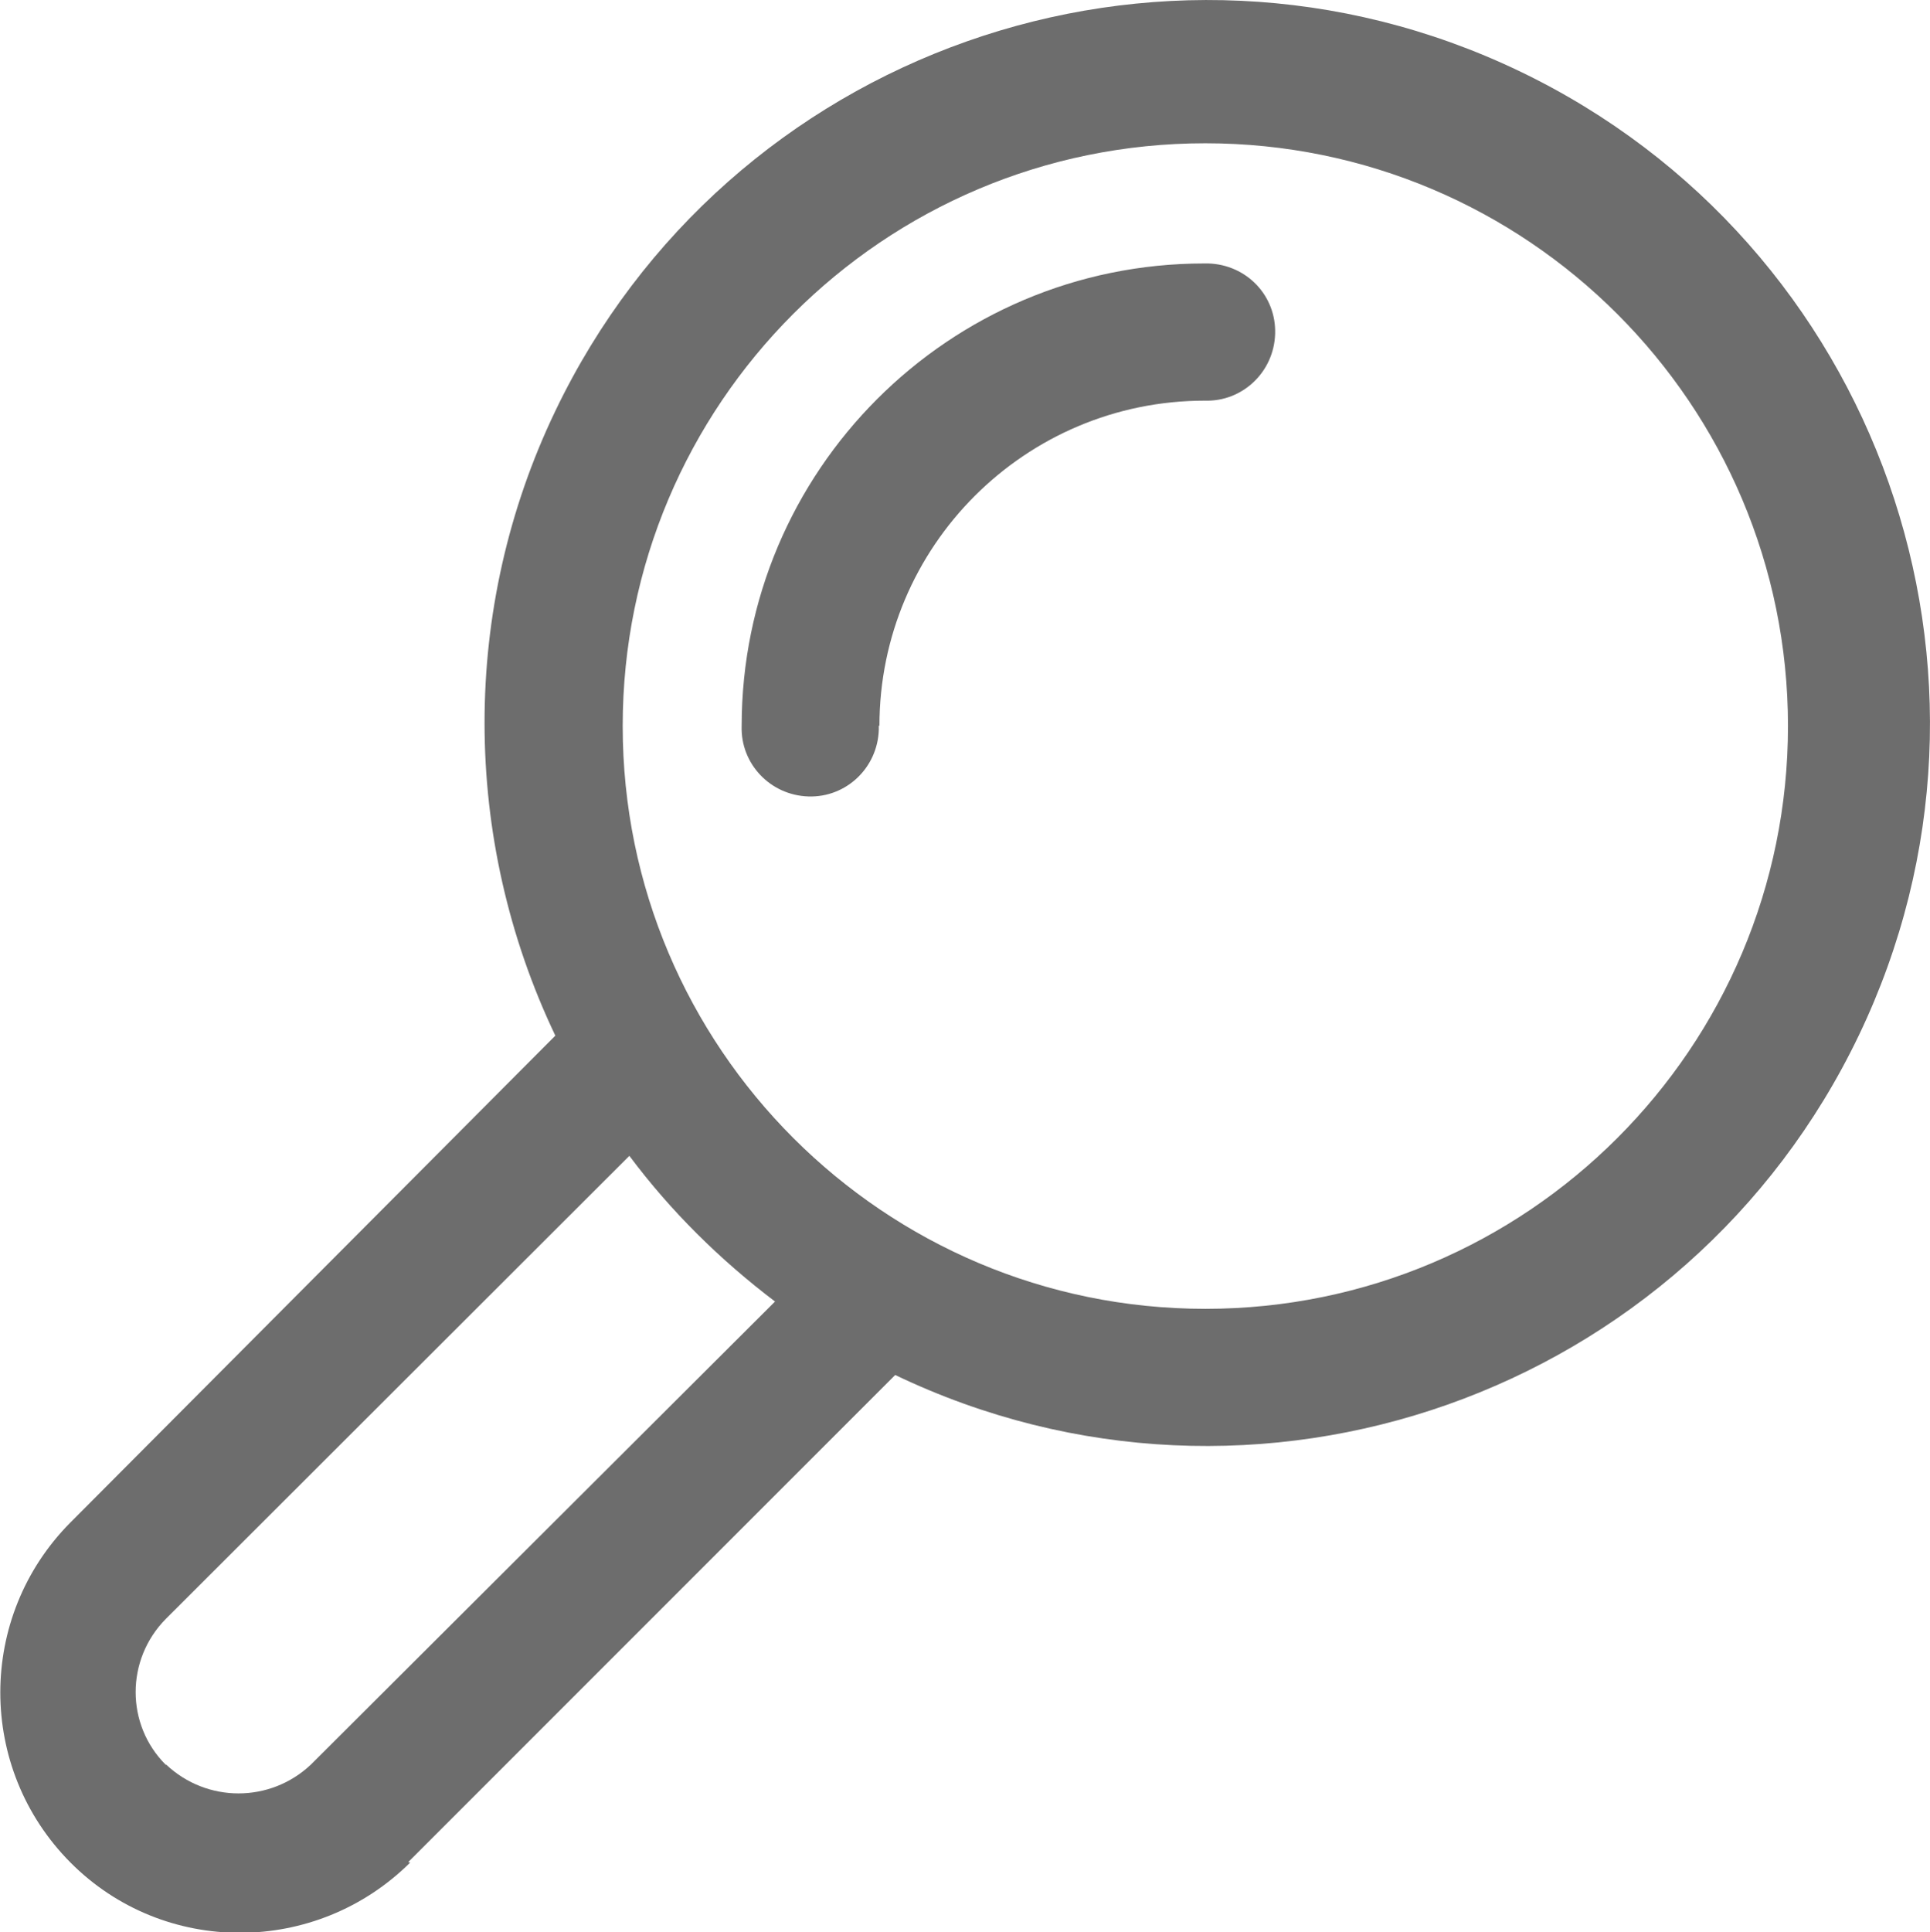
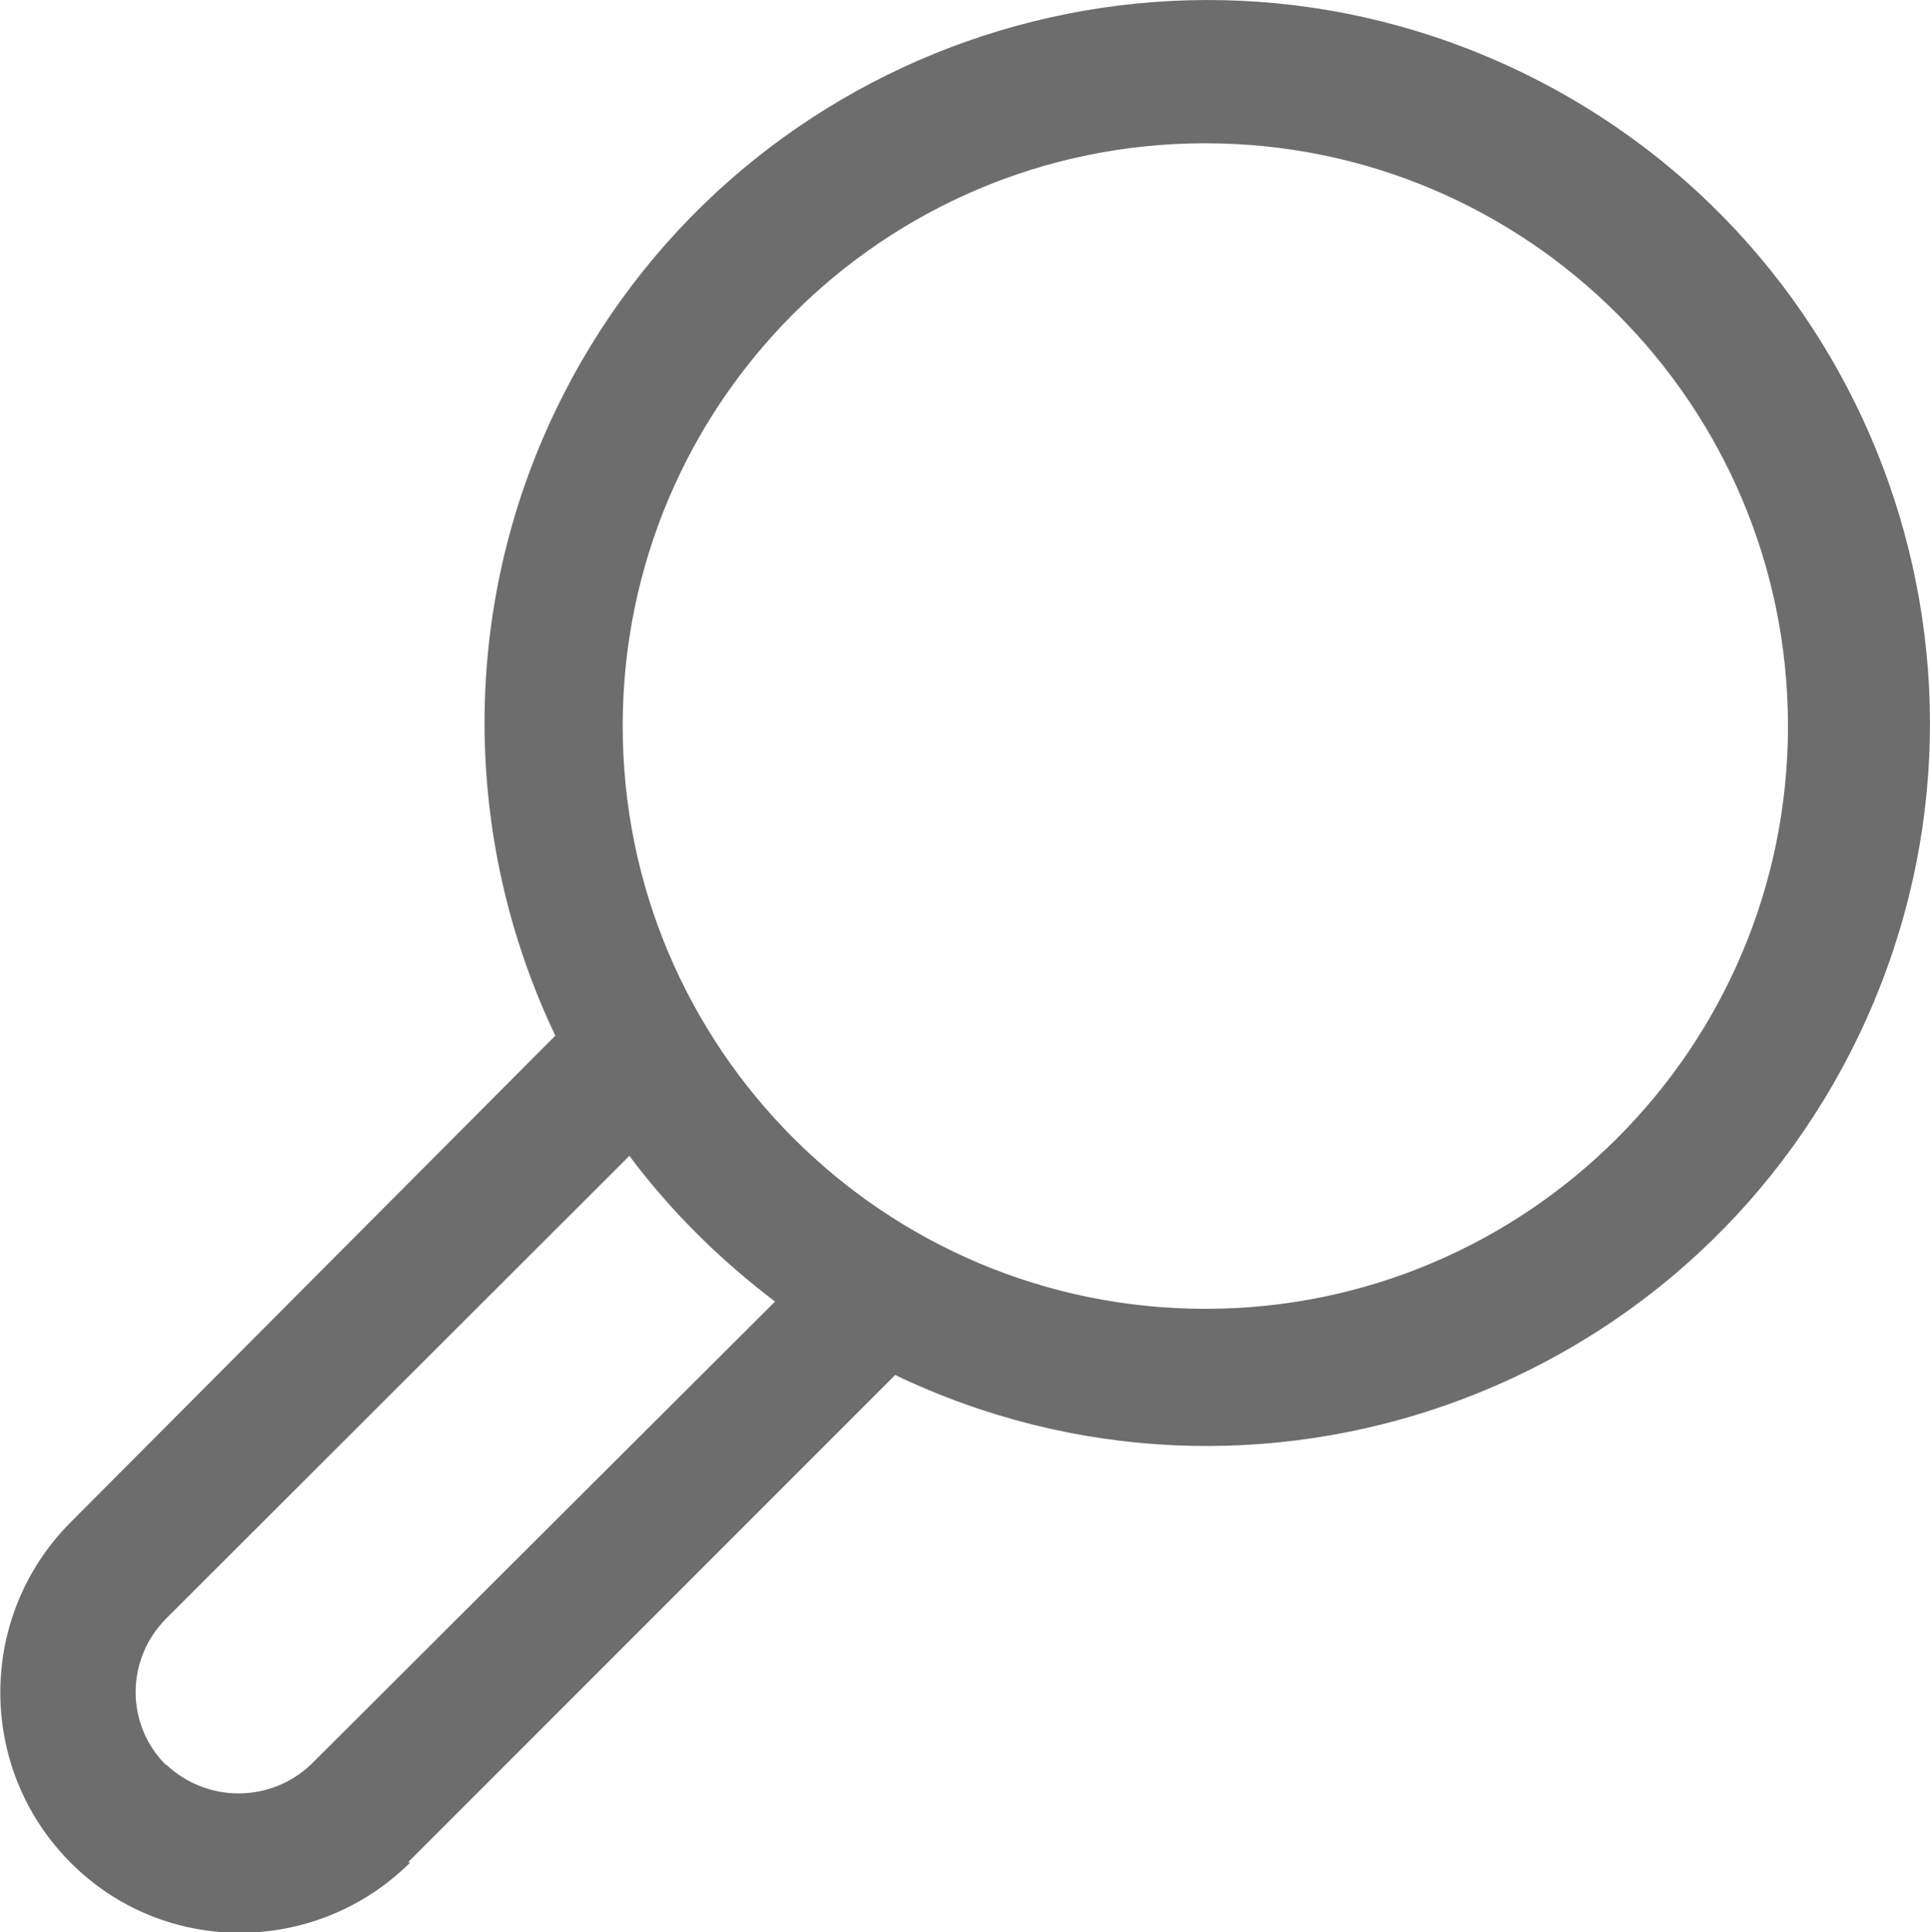
<svg xmlns="http://www.w3.org/2000/svg" id="Layer_1" data-name="Layer 1" width="31.8" height="31.83" viewBox="0 0 31.8 31.83">
  <defs>
    <style>
      .cls-1 {
        fill: #6d6d6d;
        stroke-width: 0px;
      }
    </style>
  </defs>
  <g id="noun_magnifier_1553738" data-name="noun magnifier 1553738">
-     <path id="Path_4387" data-name="Path 4387" class="cls-1" d="m14.49,11.96c0-2.96,2.4-5.36,5.36-5.36.62.02,1.14-.47,1.16-1.1s-.47-1.14-1.1-1.16c-.02,0-.04,0-.07,0-4.21,0-7.62,3.42-7.62,7.62-.02.62.47,1.14,1.1,1.16.62.02,1.14-.47,1.16-1.1,0-.02,0-.04,0-.07Z" />
    <path id="Path_4388" data-name="Path 4388" class="cls-1" d="m6.73,30.67l8.02-8.02c5.93,2.84,13.04.33,15.88-5.6,2.84-5.93.33-13.04-5.6-15.88-5.93-2.84-13.04-.33-15.88,5.6-1.56,3.25-1.55,7.04,0,10.29L1.16,25.08c-1.54,1.55-1.54,4.05,0,5.6s4.05,1.54,5.6,0h-.02ZM19.86,2.36c5.3,0,9.6,4.3,9.6,9.6s-4.3,9.6-9.6,9.6-9.6-4.3-9.6-9.6S14.55,2.36,19.86,2.36h0ZM2.73,29.07c-.66-.66-.66-1.73,0-2.4l7.64-7.63c.68.91,1.49,1.71,2.4,2.4l-7.65,7.63c-.67.63-1.71.63-2.38,0h0Z" />
  </g>
</svg>